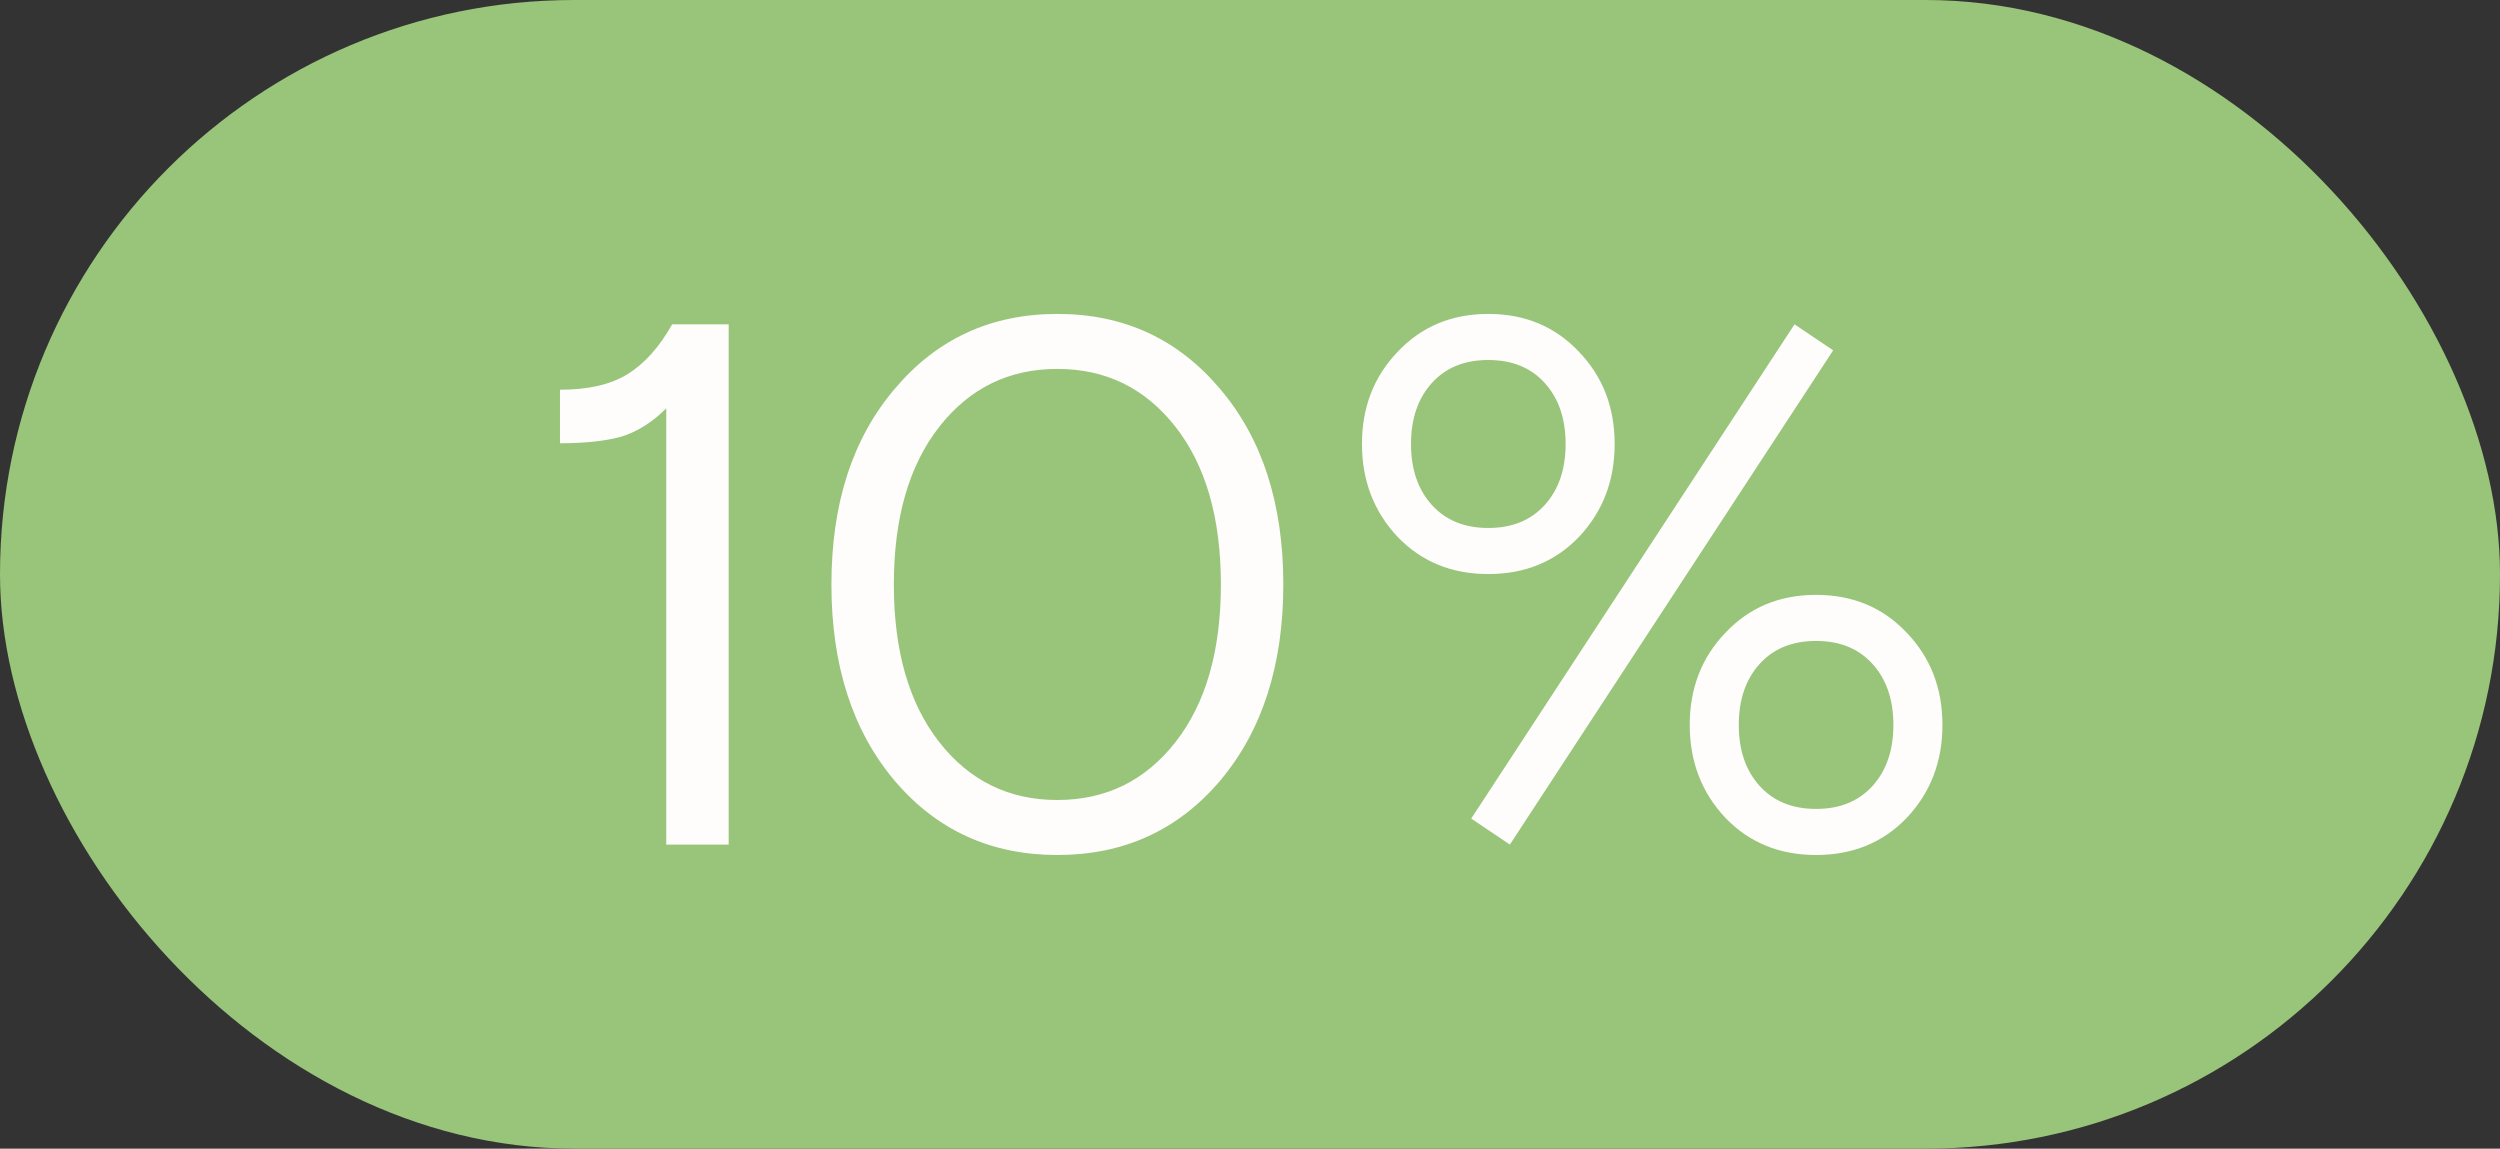
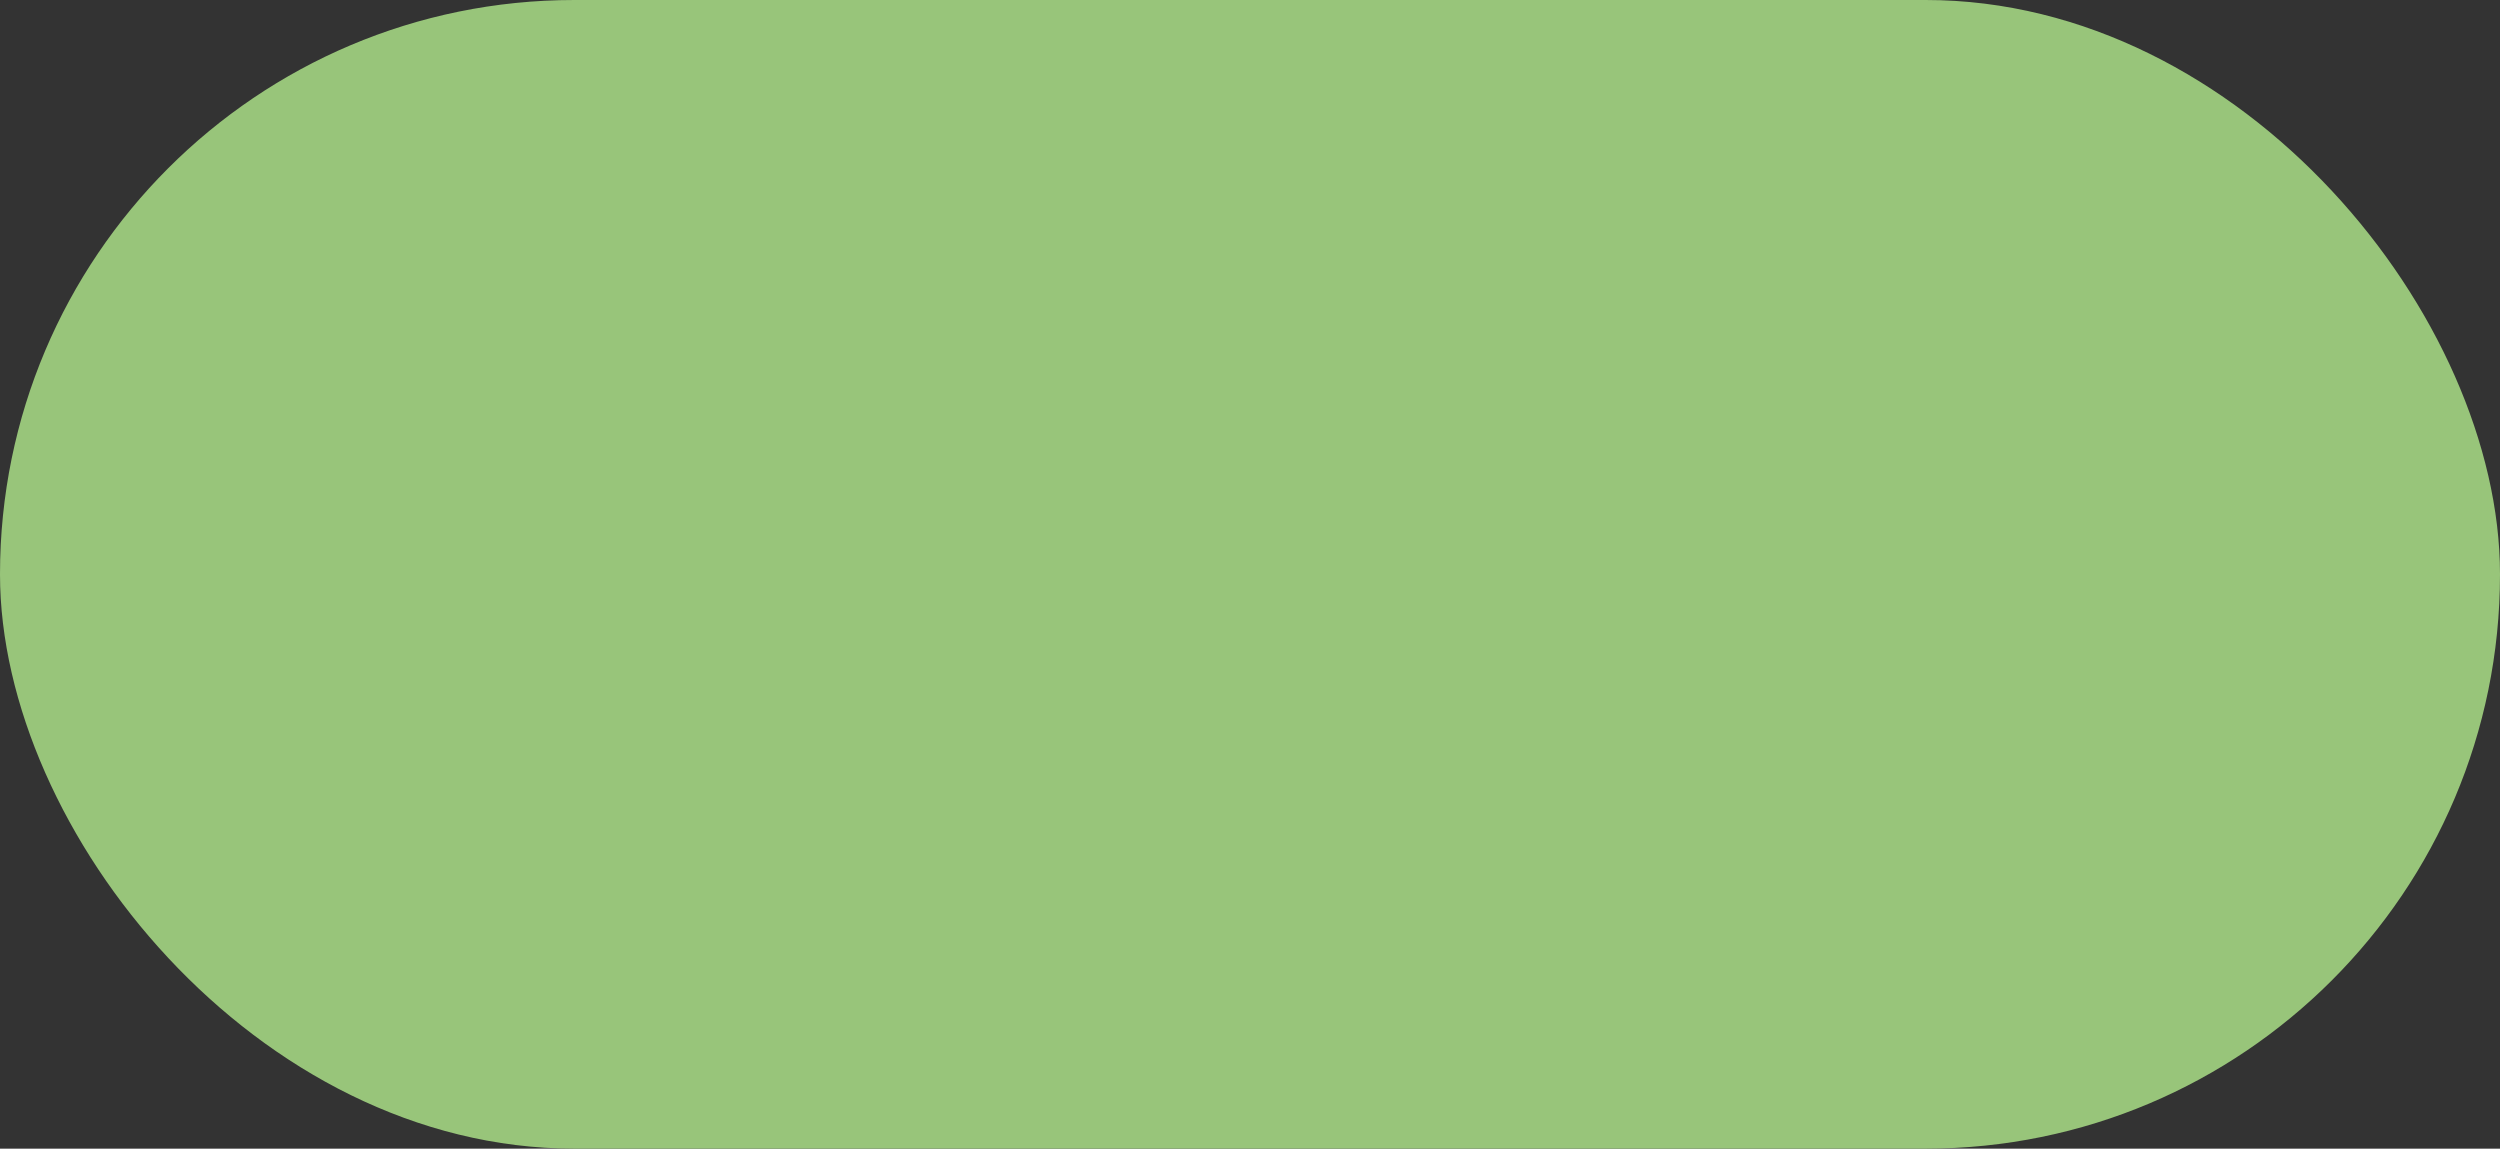
<svg xmlns="http://www.w3.org/2000/svg" width="74" height="34" viewBox="0 0 74 34" fill="none">
  <rect x="0" y="0" width="74" height="34" fill="#333333" stroke="none" />
  <rect width="74" height="34" rx="17" fill="#98C57A" />
-   <path d="M16.575 13.12V11.536C17.411 11.536 18.079 11.382 18.577 11.074C19.076 10.766 19.516 10.275 19.897 9.6H21.569V25H19.721V12.086C19.311 12.497 18.871 12.775 18.401 12.922C17.932 13.054 17.323 13.12 16.575 13.12ZM36.116 11.514C37.362 12.981 37.986 14.909 37.986 17.3C37.986 19.691 37.362 21.627 36.116 23.108C34.869 24.575 33.263 25.308 31.298 25.308C29.332 25.308 27.727 24.575 26.48 23.108C25.233 21.627 24.61 19.691 24.61 17.3C24.61 14.909 25.233 12.981 26.48 11.514C27.727 10.033 29.332 9.292 31.298 9.292C33.263 9.292 34.869 10.033 36.116 11.514ZM27.8 21.964C28.695 23.108 29.86 23.68 31.298 23.68C32.735 23.68 33.901 23.108 34.796 21.964C35.691 20.82 36.138 19.265 36.138 17.3C36.138 15.335 35.691 13.78 34.796 12.636C33.901 11.492 32.735 10.92 31.298 10.92C29.86 10.92 28.695 11.492 27.8 12.636C26.905 13.78 26.458 15.335 26.458 17.3C26.458 19.265 26.905 20.82 27.8 21.964ZM44.692 25L43.548 24.23L53.118 9.6L54.262 10.37L44.692 25ZM41.37 15.892C40.666 15.144 40.314 14.227 40.314 13.142C40.314 12.057 40.666 11.147 41.37 10.414C42.074 9.666 42.969 9.292 44.054 9.292C45.139 9.292 46.034 9.666 46.738 10.414C47.442 11.147 47.794 12.057 47.794 13.142C47.794 14.227 47.442 15.144 46.738 15.892C46.034 16.625 45.139 16.992 44.054 16.992C42.969 16.992 42.074 16.625 41.37 15.892ZM42.382 11.338C41.971 11.793 41.766 12.394 41.766 13.142C41.766 13.89 41.971 14.491 42.382 14.946C42.793 15.401 43.35 15.628 44.054 15.628C44.758 15.628 45.315 15.401 45.726 14.946C46.137 14.491 46.342 13.89 46.342 13.142C46.342 12.394 46.137 11.793 45.726 11.338C45.315 10.883 44.758 10.656 44.054 10.656C43.35 10.656 42.793 10.883 42.382 11.338ZM51.072 24.208C50.368 23.46 50.016 22.543 50.016 21.458C50.016 20.373 50.368 19.463 51.072 18.73C51.776 17.982 52.671 17.608 53.756 17.608C54.841 17.608 55.736 17.982 56.44 18.73C57.144 19.463 57.496 20.373 57.496 21.458C57.496 22.543 57.144 23.46 56.44 24.208C55.736 24.941 54.841 25.308 53.756 25.308C52.671 25.308 51.776 24.941 51.072 24.208ZM52.084 19.654C51.673 20.109 51.468 20.71 51.468 21.458C51.468 22.206 51.673 22.807 52.084 23.262C52.495 23.717 53.052 23.944 53.756 23.944C54.46 23.944 55.017 23.717 55.428 23.262C55.839 22.807 56.044 22.206 56.044 21.458C56.044 20.71 55.839 20.109 55.428 19.654C55.017 19.199 54.46 18.972 53.756 18.972C53.052 18.972 52.495 19.199 52.084 19.654Z" fill="#FFFCFC" />
</svg>